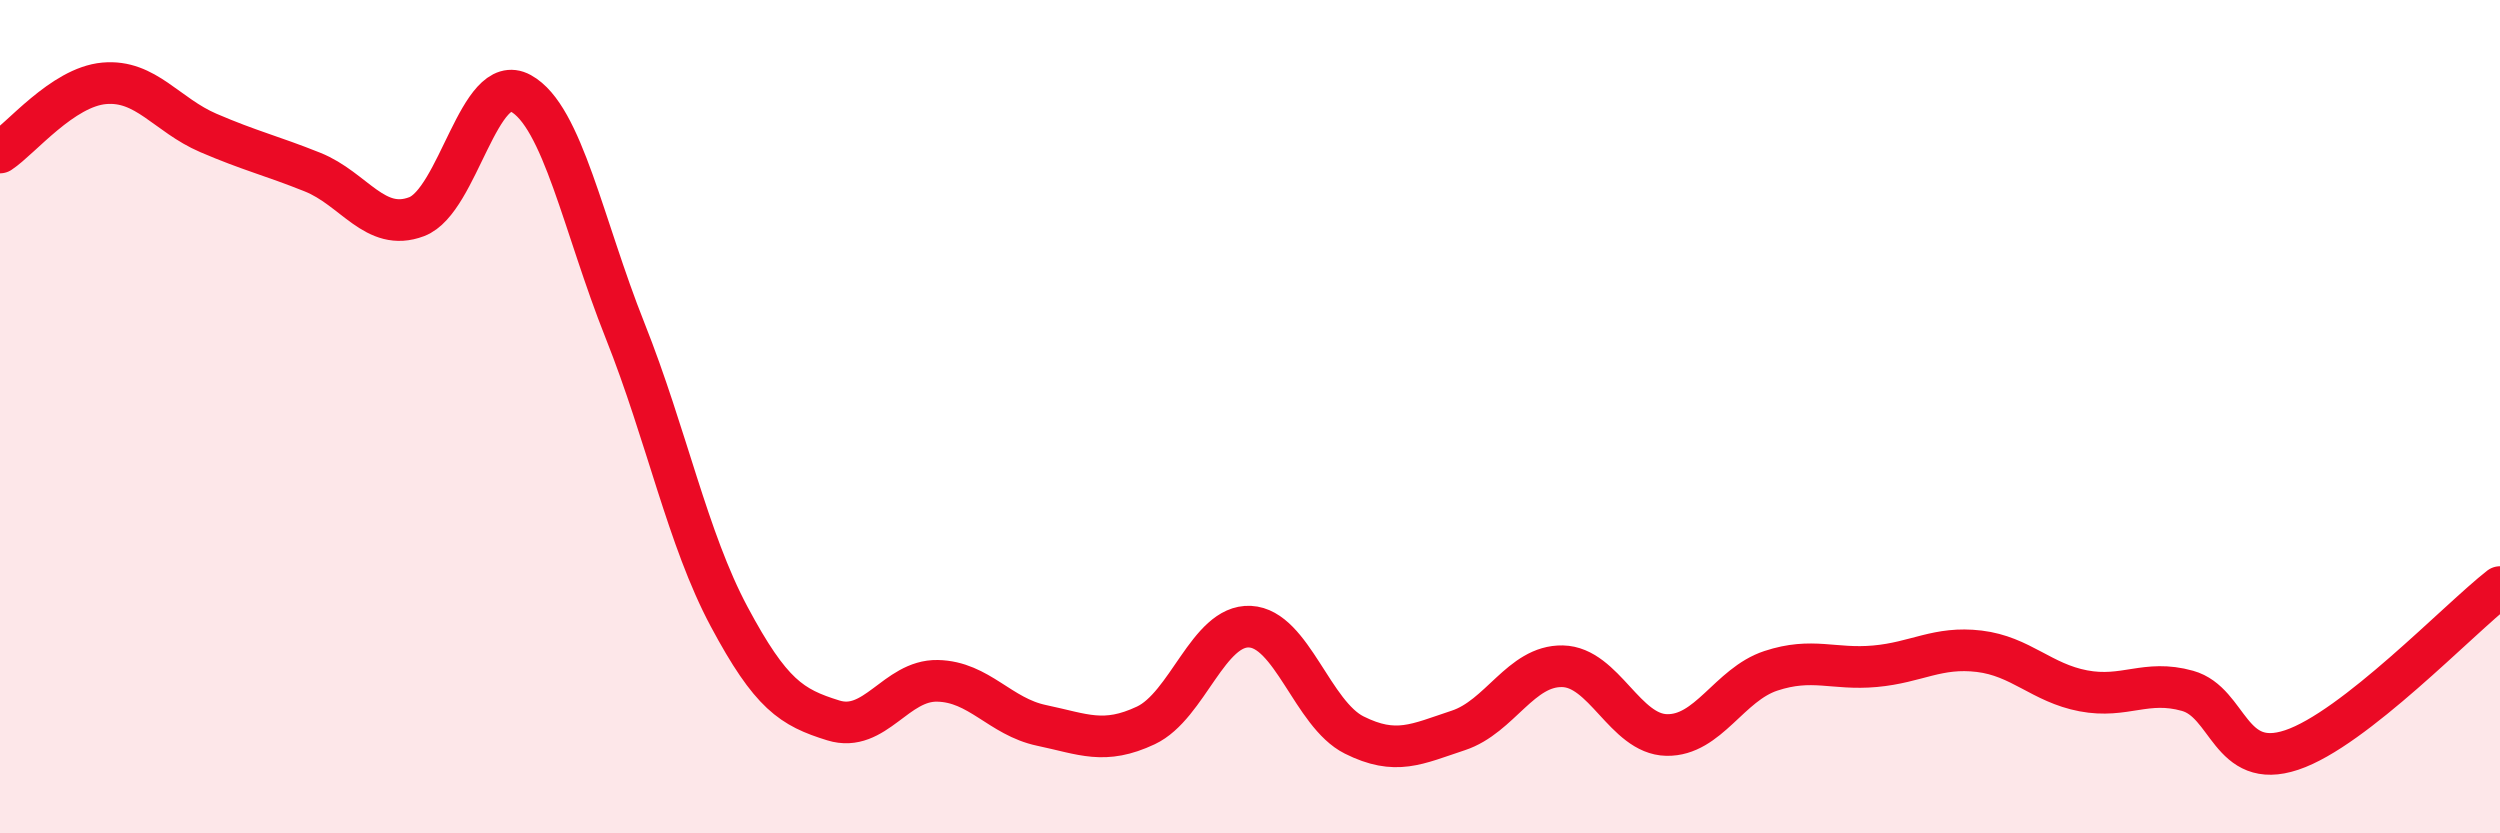
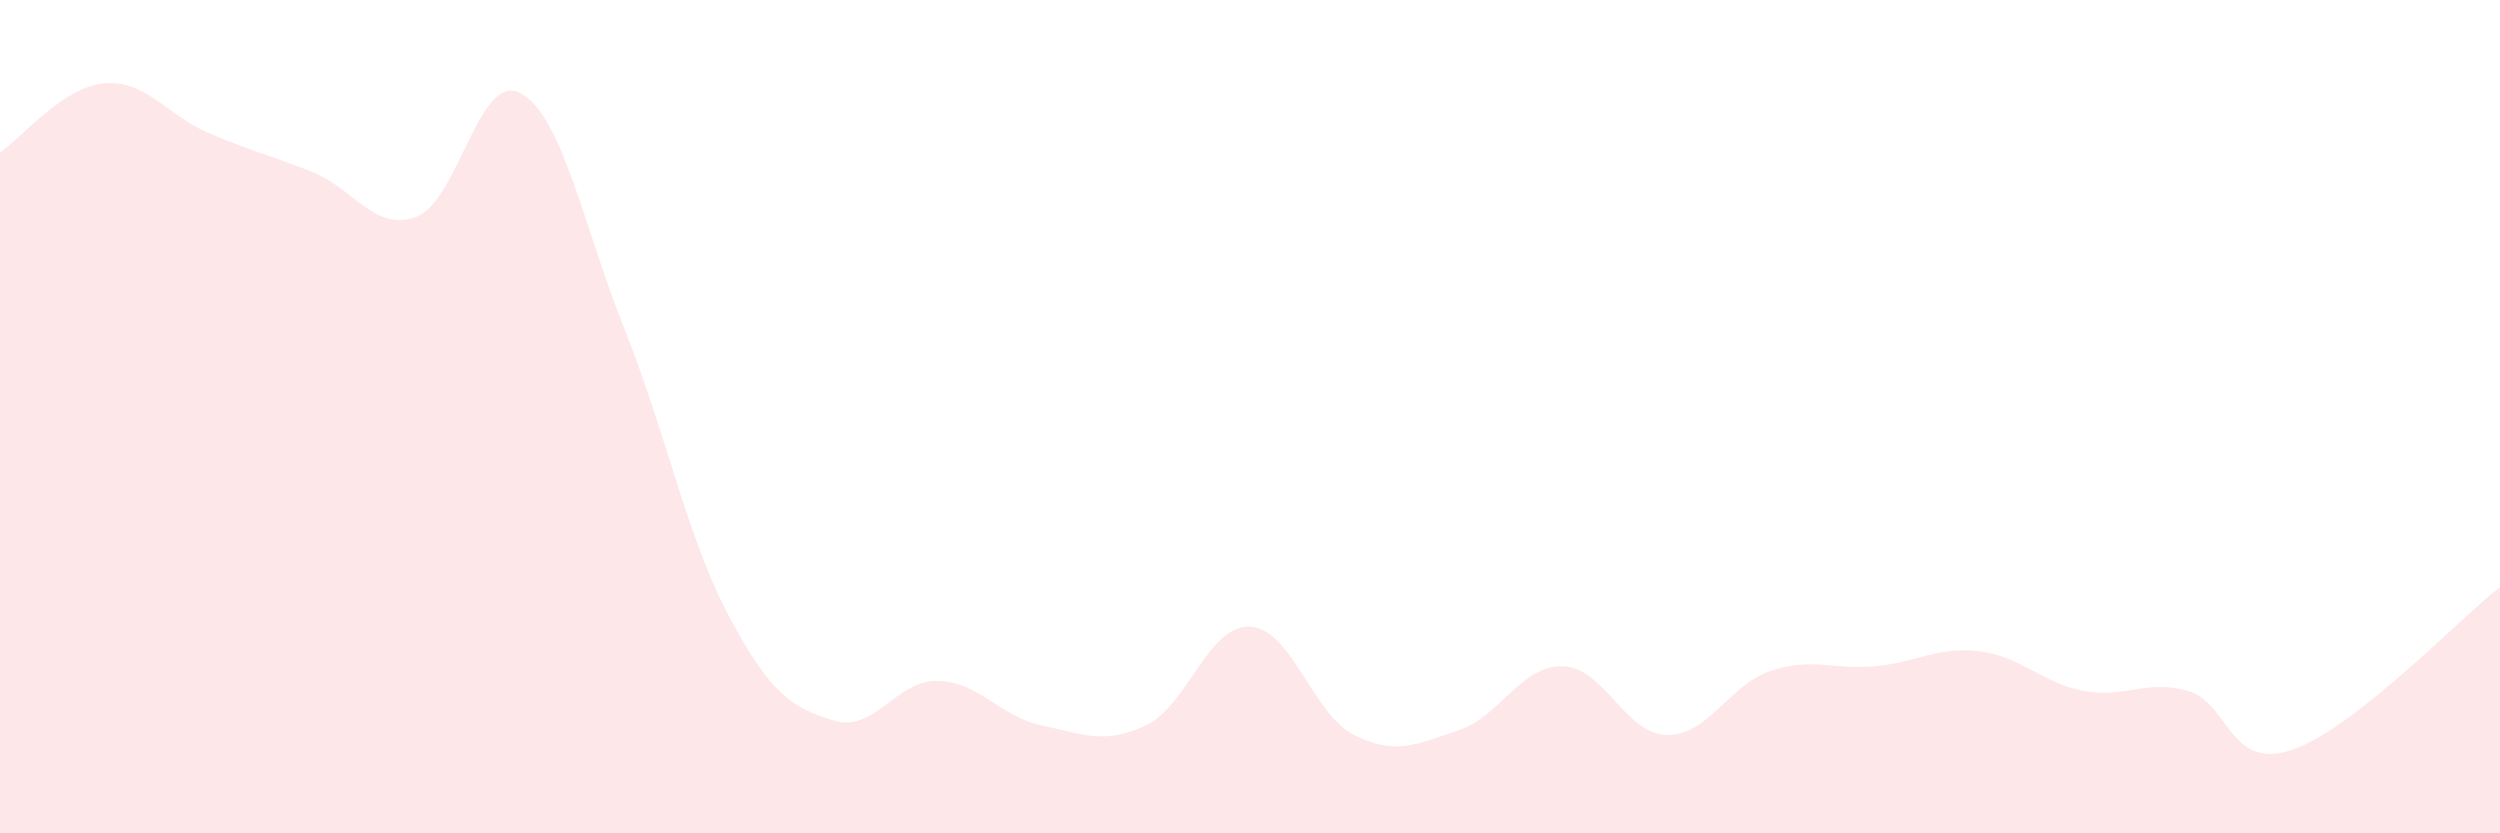
<svg xmlns="http://www.w3.org/2000/svg" width="60" height="20" viewBox="0 0 60 20">
  <path d="M 0,3.66 C 0.5,3.33 1.5,2.09 2.5,2 C 3.5,1.91 4,2.76 5,3.19 C 6,3.62 6.5,3.73 7.5,4.13 C 8.5,4.53 9,5.58 10,5.2 C 11,4.82 11.5,1.69 12.5,2.24 C 13.5,2.79 14,5.42 15,7.93 C 16,10.44 16.5,12.93 17.5,14.8 C 18.5,16.67 19,16.98 20,17.29 C 21,17.6 21.5,16.32 22.5,16.34 C 23.5,16.36 24,17.2 25,17.41 C 26,17.62 26.5,17.88 27.5,17.41 C 28.5,16.94 29,14.99 30,15.04 C 31,15.09 31.5,17.14 32.5,17.64 C 33.5,18.14 34,17.86 35,17.53 C 36,17.2 36.5,15.97 37.5,15.99 C 38.5,16.01 39,17.62 40,17.64 C 41,17.66 41.5,16.43 42.5,16.1 C 43.5,15.77 44,16.08 45,15.99 C 46,15.9 46.5,15.51 47.5,15.63 C 48.5,15.75 49,16.39 50,16.58 C 51,16.77 51.5,16.3 52.5,16.58 C 53.5,16.86 53.5,18.5 55,18 C 56.5,17.5 59,14.87 60,14.09L60 20L0 20Z" fill="#EB0A25" opacity="0.1" stroke-linecap="round" stroke-linejoin="round" />
-   <path d="M 0,3.66 C 0.5,3.33 1.5,2.09 2.5,2 C 3.5,1.91 4,2.76 5,3.19 C 6,3.62 6.5,3.73 7.5,4.13 C 8.5,4.53 9,5.58 10,5.2 C 11,4.82 11.5,1.69 12.5,2.24 C 13.5,2.79 14,5.42 15,7.93 C 16,10.44 16.5,12.93 17.5,14.8 C 18.5,16.67 19,16.98 20,17.29 C 21,17.6 21.5,16.32 22.5,16.34 C 23.5,16.36 24,17.2 25,17.41 C 26,17.62 26.5,17.88 27.5,17.41 C 28.5,16.94 29,14.99 30,15.04 C 31,15.09 31.5,17.14 32.5,17.64 C 33.5,18.14 34,17.86 35,17.53 C 36,17.2 36.5,15.97 37.5,15.99 C 38.5,16.01 39,17.62 40,17.64 C 41,17.66 41.5,16.43 42.5,16.1 C 43.5,15.77 44,16.08 45,15.99 C 46,15.9 46.5,15.51 47.5,15.63 C 48.5,15.75 49,16.39 50,16.58 C 51,16.77 51.5,16.3 52.5,16.58 C 53.5,16.86 53.5,18.5 55,18 C 56.5,17.5 59,14.87 60,14.09" stroke="#EB0A25" stroke-width="1" fill="none" stroke-linecap="round" stroke-linejoin="round" />
</svg>